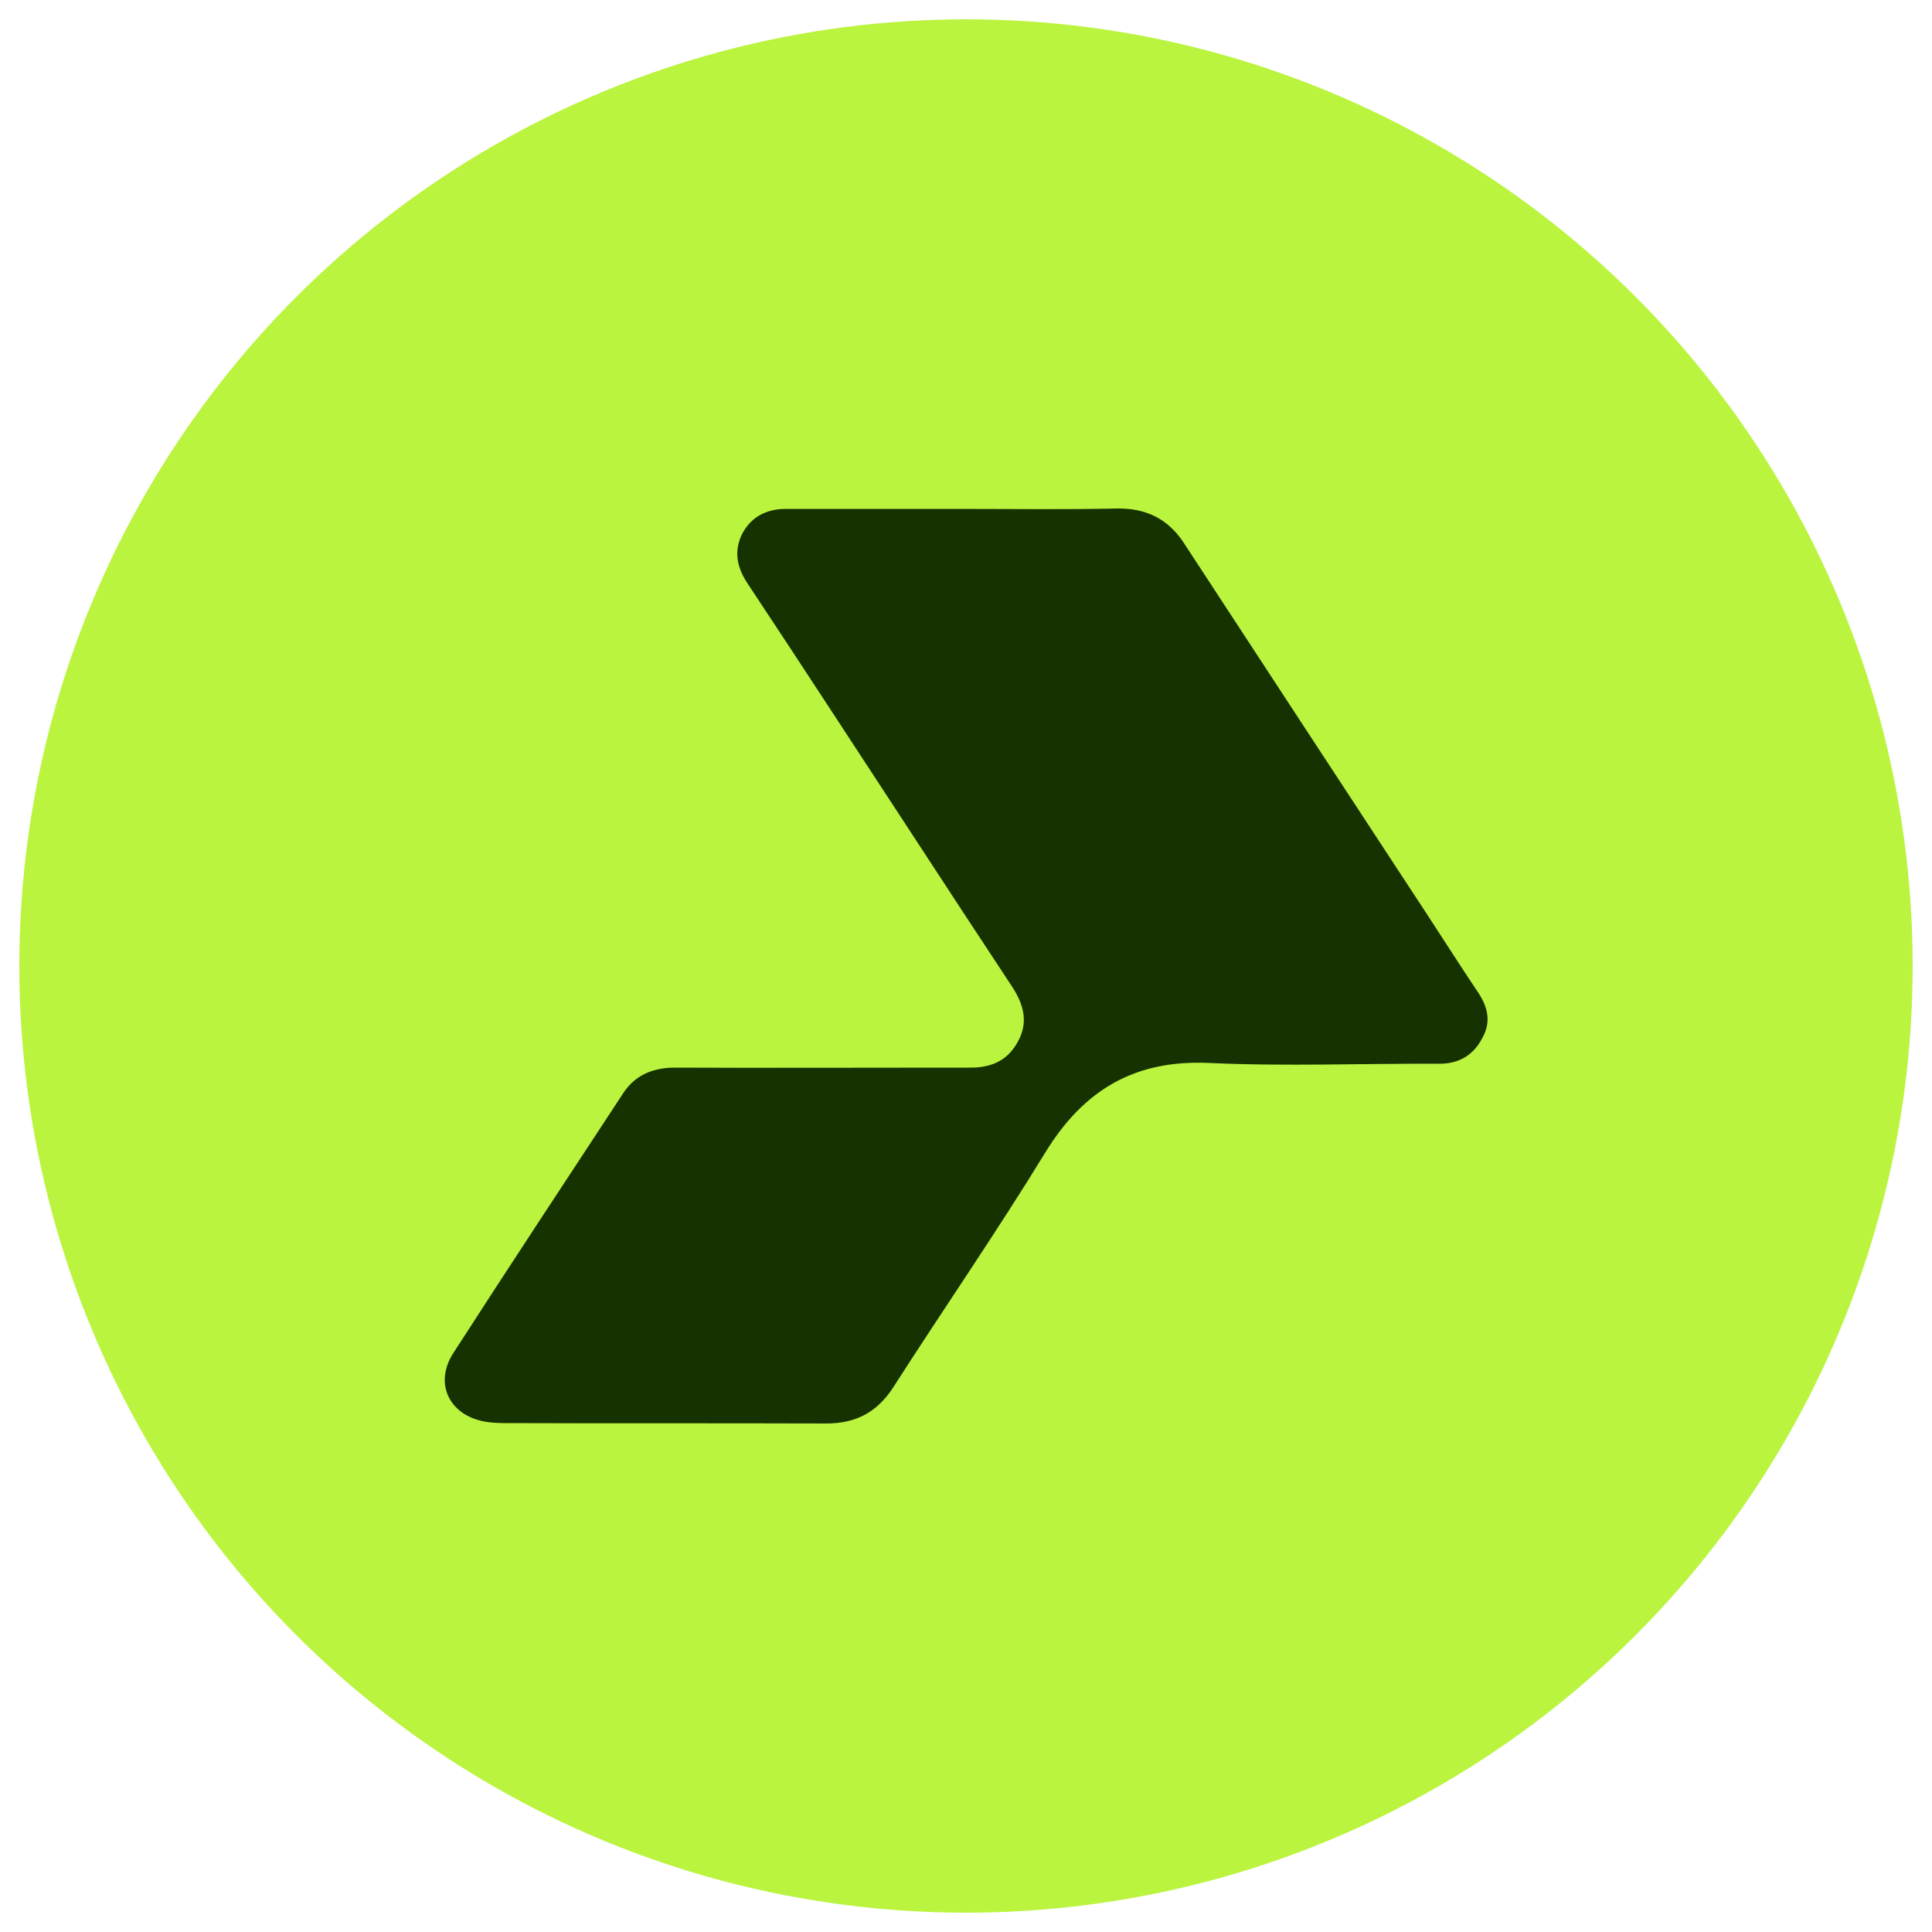
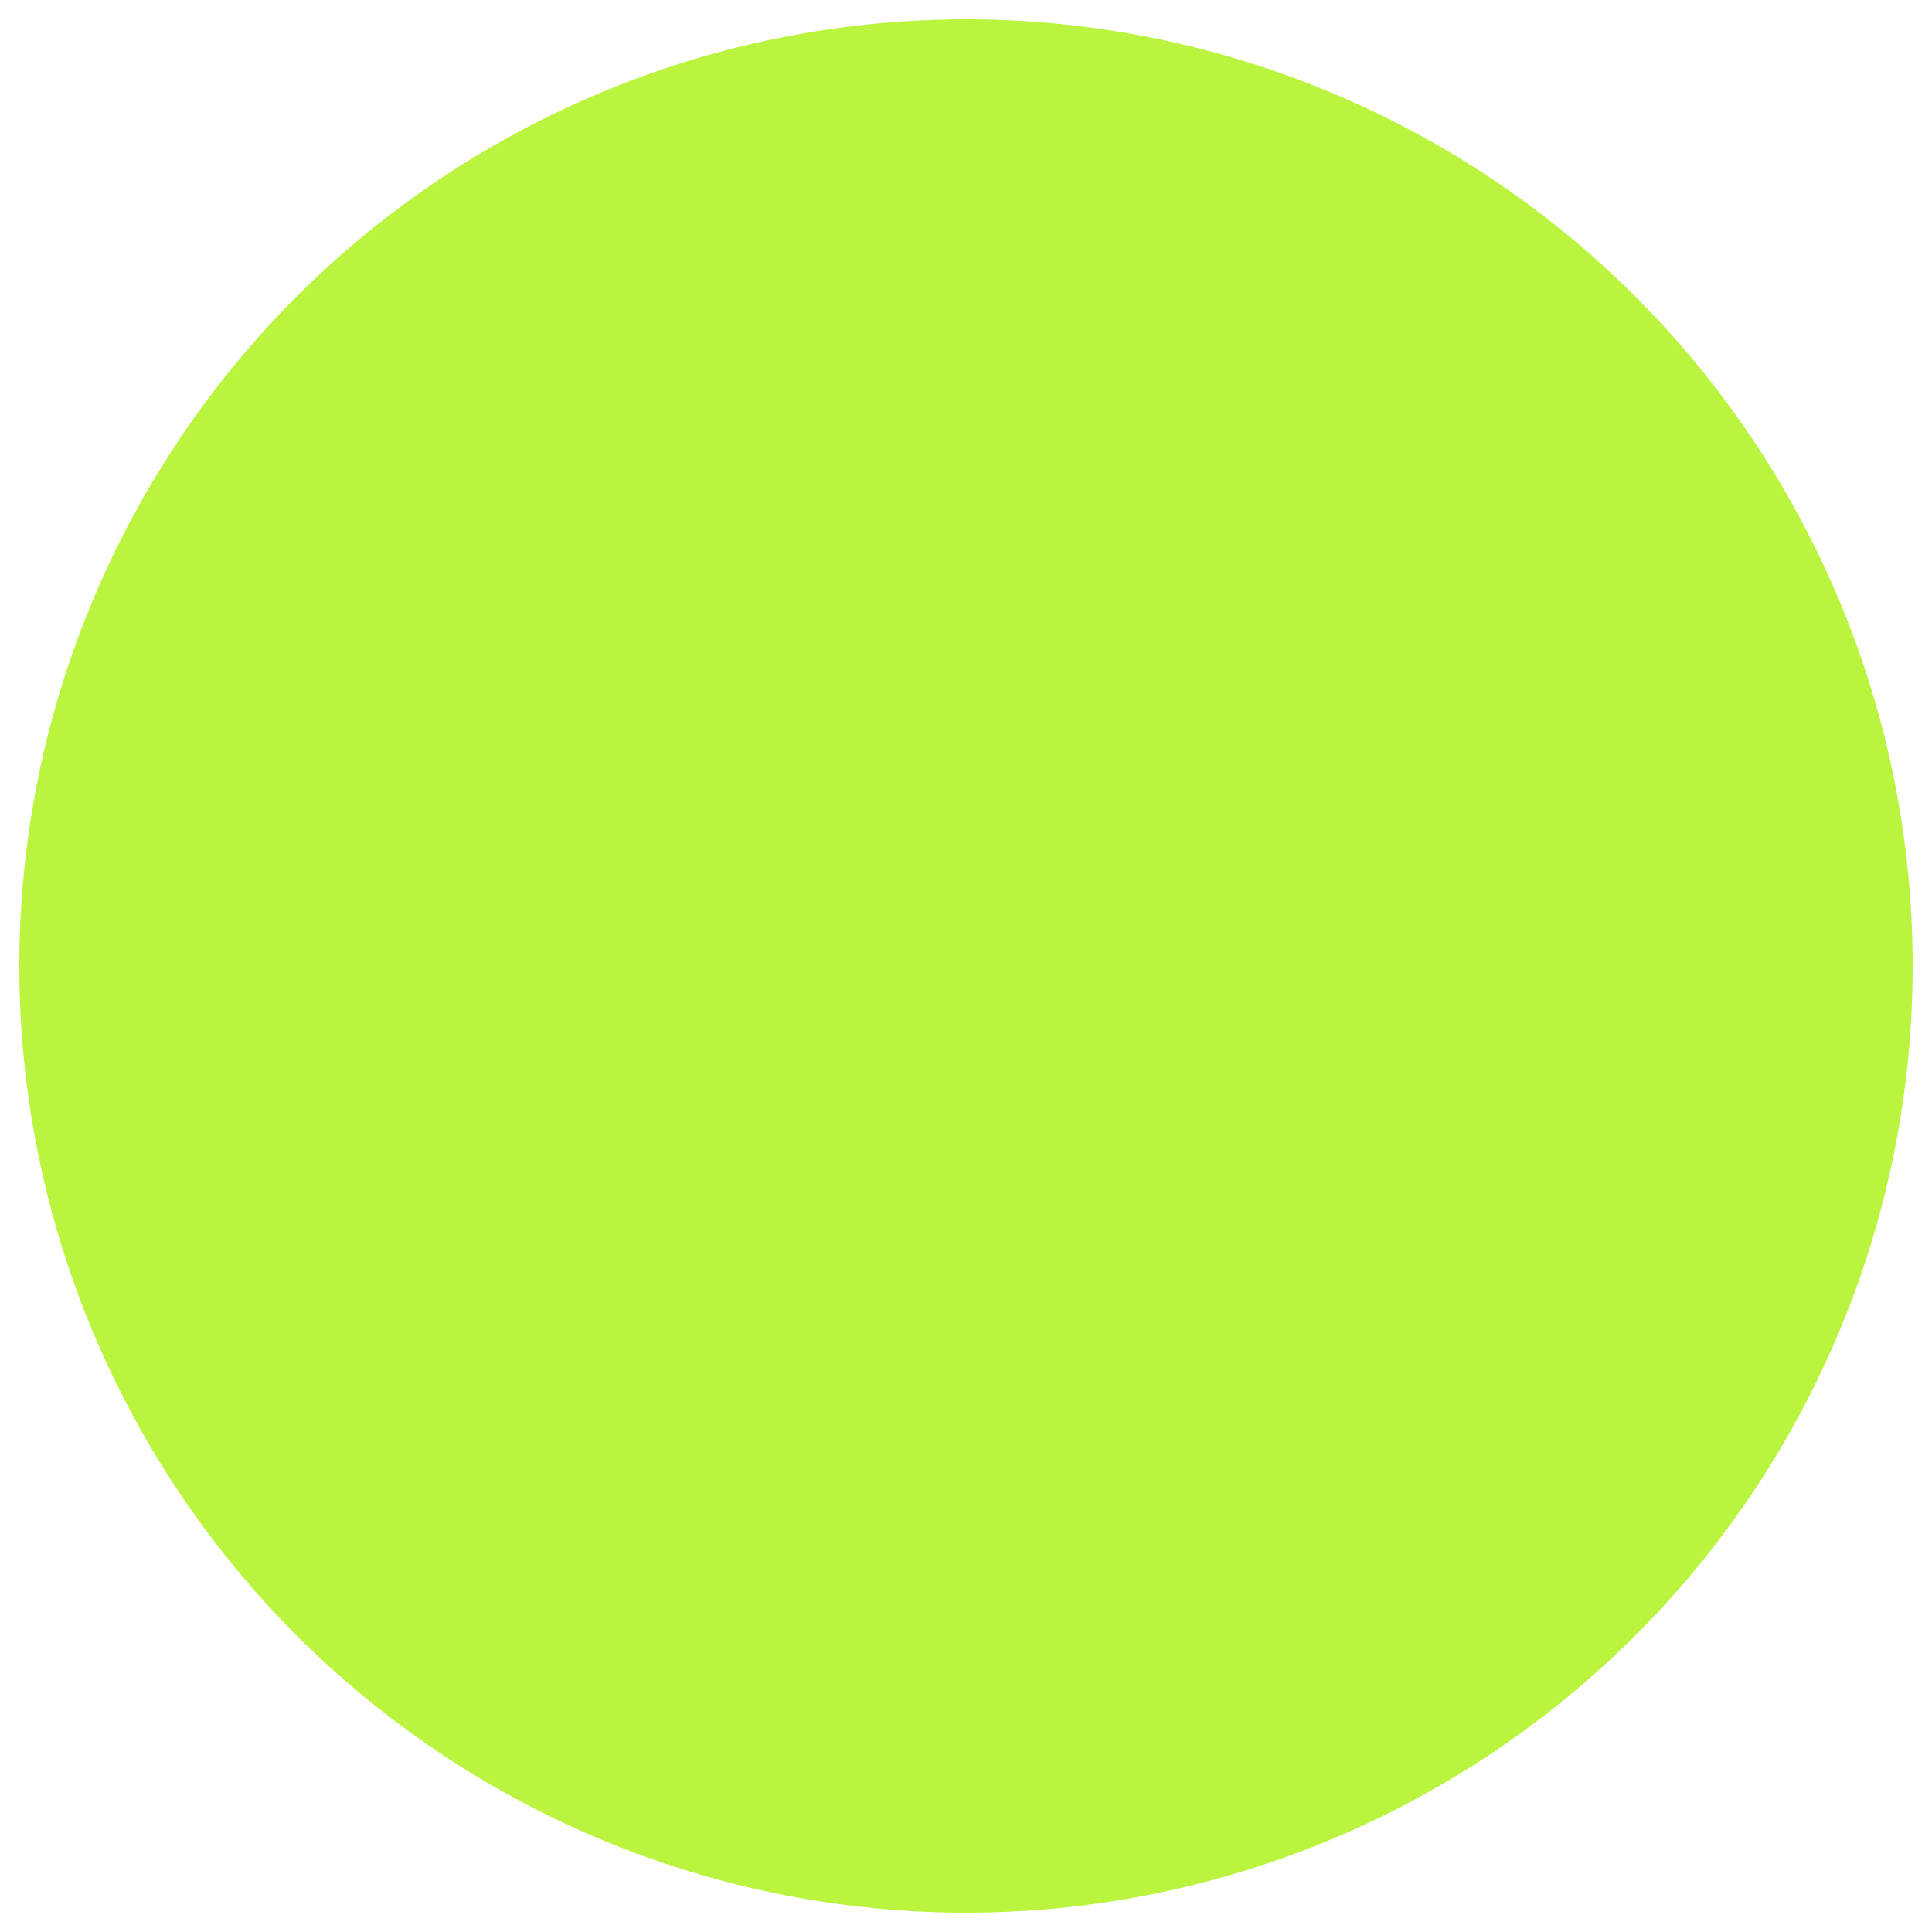
<svg xmlns="http://www.w3.org/2000/svg" xml:space="preserve" style="enable-background:new 0 0 50 50;" viewBox="0 0 50 50" y="0px" x="0px" id="Capa_1" version="1.1">
  <style type="text/css">
	.st0{fill:#BAF43F;}
	.st1{fill:#163200;}
</style>
  <circle r="24.5" cy="25" cx="25" class="st0" />
-   <path d="M24.73,13.17c1.39,0,2.79,0.02,4.18-0.01c0.74-0.01,1.31,0.26,1.72,0.88c2.09,3.2,4.19,6.4,6.28,9.59  c0.44,0.67,0.87,1.35,1.32,2.02c0.27,0.39,0.37,0.78,0.14,1.2c-0.23,0.45-0.6,0.68-1.12,0.68c-1.98-0.01-3.97,0.07-5.95-0.02  c-1.93-0.09-3.25,0.69-4.25,2.32c-1.26,2.06-2.63,4.04-3.93,6.07c-0.42,0.65-0.97,0.94-1.74,0.94c-2.77-0.01-5.54,0-8.31-0.01  c-0.18,0-0.36-0.01-0.53-0.04c-0.92-0.17-1.31-0.99-0.81-1.77c1.45-2.25,2.93-4.49,4.4-6.73c0.32-0.49,0.81-0.67,1.38-0.66  c2.36,0.01,4.72,0,7.08,0c0.16,0,0.32,0,0.48,0c0.54,0.01,0.98-0.15,1.26-0.65c0.3-0.52,0.16-0.99-0.14-1.45  c-0.84-1.27-1.67-2.54-2.5-3.81c-1.45-2.21-2.89-4.43-4.35-6.63c-0.27-0.41-0.35-0.82-0.14-1.26c0.23-0.45,0.63-0.66,1.14-0.66  C21.8,13.17,23.26,13.17,24.73,13.17z" class="st1" />
</svg>